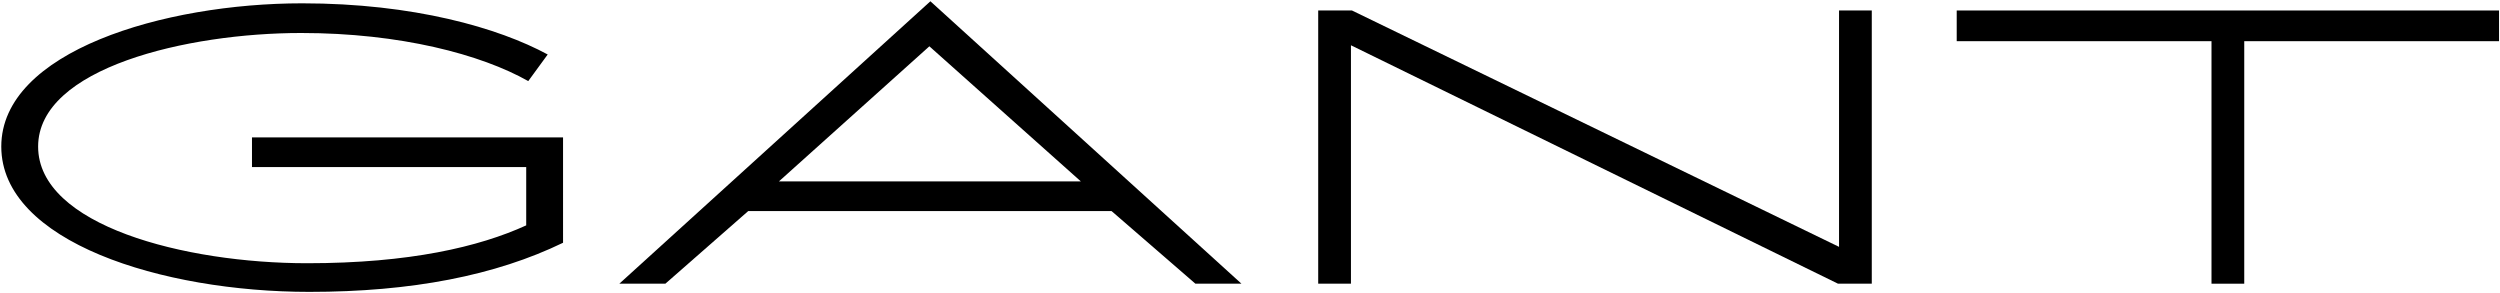
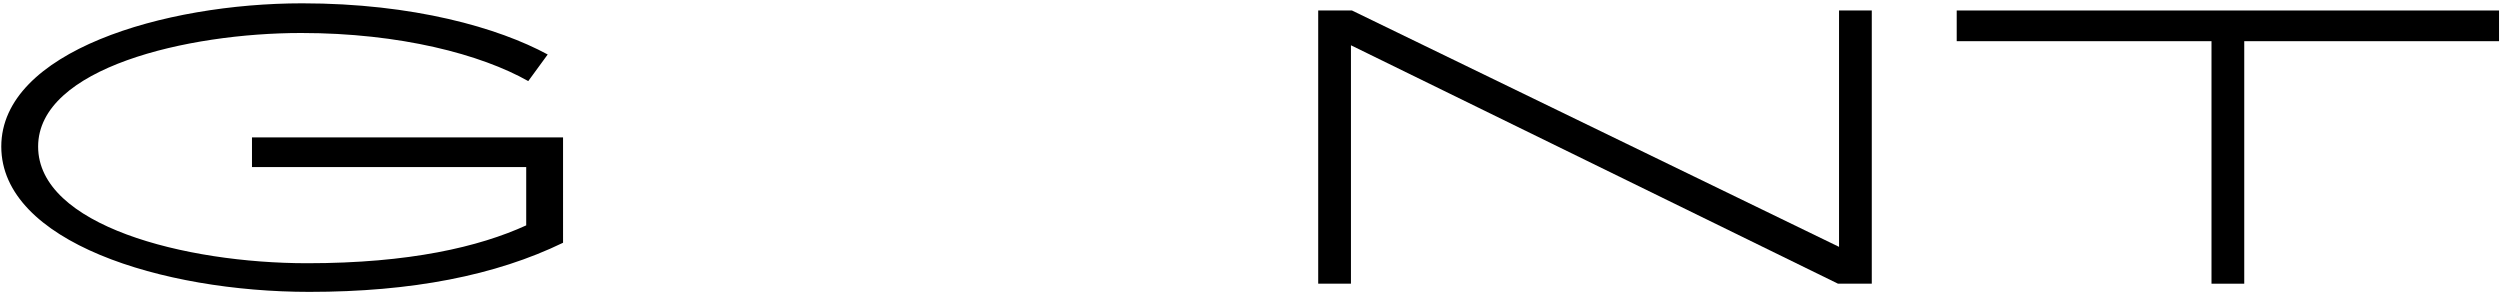
<svg xmlns="http://www.w3.org/2000/svg" xmlns:ns1="http://www.inkscape.org/namespaces/inkscape" xmlns:ns2="http://sodipodi.sourceforge.net/DTD/sodipodi-0.dtd" width="1000" height="117.229" id="svg3500" version="1.1" ns1:version="0.48.5 r10040" ns2:docname="A.svg">
  <defs id="defs3502">
    <clipPath clipPathUnits="userSpaceOnUse" id="clipPath3484">
      <path ns1:connector-curvature="0" d="m 0,0 595.276,0 0,841.89 L 0,841.89 0,0 z" id="path3486" />
    </clipPath>
    <linearGradient x1="0" y1="0" x2="1" y2="0" gradientUnits="userSpaceOnUse" gradientTransform="matrix(3.795,0,0,-3.795,299.365,472.193)" spreadMethod="pad" id="linearGradient3993">
      <stop style="stop-opacity:1;stop-color:#50ade5" offset="0" id="stop3995" />
      <stop style="stop-opacity:1;stop-color:#335ab1" offset="1" id="stop3997" />
    </linearGradient>
    <clipPath clipPathUnits="userSpaceOnUse" id="clipPath3975">
      <path ns1:connector-curvature="0" d="m 199.407,486.85 -6.402,-8.261 2.632,0 0.032,-0.348 c 0.376,-4.168 -0.352,-8.473 -2.104,-12.451 l 0,0 c -1.719,-3.933 -4.489,-7.679 -8.008,-10.832 l 0,0 c -3.459,-3.103 -7.551,-5.609 -12.162,-7.446 l 0,0 c -2.855,-1.142 -5.846,-1.999 -8.94,-2.564 l 0,0 c 3.193,0.137 6.344,0.584 9.394,1.335 l 0,0 c 5.091,1.248 9.789,3.291 13.967,6.07 l 0,0 c 4.44,2.957 8.196,6.749 10.859,10.966 l 0,0 c 2.867,4.509 4.563,9.665 4.903,14.912 l 0,0 0.024,0.358 2.206,0 -6.401,8.261 z" id="path3977" />
    </clipPath>
    <linearGradient x1="0" y1="0" x2="1" y2="0" gradientUnits="userSpaceOnUse" gradientTransform="matrix(0,-95.25,-95.25,0,231.357,529.25)" spreadMethod="pad" id="linearGradient3963">
      <stop style="stop-opacity:1;stop-color:#50ade5" offset="0" id="stop3965" />
      <stop style="stop-opacity:1;stop-color:#335ab1" offset="1" id="stop3967" />
    </linearGradient>
    <clipPath clipPathUnits="userSpaceOnUse" id="clipPath3943">
      <path ns1:connector-curvature="0" d="m 109.76,444.915 193.4,0 0,41.935 -193.4,0 0,-41.935 z" id="path3945" />
    </clipPath>
    <linearGradient x1="0" y1="0" x2="1" y2="0" gradientUnits="userSpaceOnUse" gradientTransform="matrix(2.674,-78.315,-78.315,-2.674,290.947,517.203)" spreadMethod="pad" id="linearGradient3931">
      <stop style="stop-opacity:1;stop-color:#50ade5" offset="0" id="stop3933" />
      <stop style="stop-opacity:1;stop-color:#335ab1" offset="1" id="stop3935" />
    </linearGradient>
    <linearGradient x1="0" y1="0" x2="1" y2="0" gradientUnits="userSpaceOnUse" gradientTransform="matrix(2.674,-78.315,-78.315,-2.674,274.592,516.686)" spreadMethod="pad" id="linearGradient3911">
      <stop style="stop-opacity:1;stop-color:#50ade5" offset="0" id="stop3913" />
      <stop style="stop-opacity:1;stop-color:#335ab1" offset="1" id="stop3915" />
    </linearGradient>
    <linearGradient x1="0" y1="0" x2="1" y2="0" gradientUnits="userSpaceOnUse" gradientTransform="matrix(2.674,-78.315,-78.315,-2.674,254.448,516.017)" spreadMethod="pad" id="linearGradient3891">
      <stop style="stop-opacity:1;stop-color:#50ade5" offset="0" id="stop3893" />
      <stop style="stop-opacity:1;stop-color:#335ab1" offset="1" id="stop3895" />
    </linearGradient>
    <linearGradient x1="0" y1="0" x2="1" y2="0" gradientUnits="userSpaceOnUse" gradientTransform="matrix(2.674,-78.315,-78.315,-2.674,233.929,515.317)" spreadMethod="pad" id="linearGradient3871">
      <stop style="stop-opacity:1;stop-color:#50ade5" offset="0" id="stop3873" />
      <stop style="stop-opacity:1;stop-color:#335ab1" offset="1" id="stop3875" />
    </linearGradient>
    <clipPath clipPathUnits="userSpaceOnUse" id="clipPath3831">
      <path ns1:connector-curvature="0" d="m 109.76,444.915 193.4,0 0,41.935 -193.4,0 0,-41.935 z" id="path3833" />
    </clipPath>
    <linearGradient x1="0" y1="0" x2="1" y2="0" gradientUnits="userSpaceOnUse" gradientTransform="matrix(0,-95.251,-95.251,0,199.426,529.938)" spreadMethod="pad" id="linearGradient3819">
      <stop style="stop-opacity:1;stop-color:#50ade5" offset="0" id="stop3821" />
      <stop style="stop-opacity:1;stop-color:#335ab1" offset="1" id="stop3823" />
    </linearGradient>
    <linearGradient x1="0" y1="0" x2="1" y2="0" gradientUnits="userSpaceOnUse" gradientTransform="matrix(0,-95.25,-95.25,0,199.426,529.937)" spreadMethod="pad" id="linearGradient3799">
      <stop style="stop-opacity:1;stop-color:#50ade5" offset="0" id="stop3801" />
      <stop style="stop-opacity:1;stop-color:#335ab1" offset="1" id="stop3803" />
    </linearGradient>
    <linearGradient x1="0" y1="0" x2="1" y2="0" gradientUnits="userSpaceOnUse" gradientTransform="matrix(0,-95.25,-95.25,0,230.347,529.938)" spreadMethod="pad" id="linearGradient3779">
      <stop style="stop-opacity:1;stop-color:#50ade5" offset="0" id="stop3781" />
      <stop style="stop-opacity:1;stop-color:#335ab1" offset="1" id="stop3783" />
    </linearGradient>
    <clipPath clipPathUnits="userSpaceOnUse" id="clipPath3759">
      <path ns1:connector-curvature="0" d="m 109.76,444.915 193.4,0 0,41.935 -193.4,0 0,-41.935 z" id="path3761" />
    </clipPath>
    <clipPath clipPathUnits="userSpaceOnUse" id="clipPath4399">
-       <path ns1:connector-curvature="0" d="m 233.203,65.197 128.87,0 0,17.617 -128.87,0 0,-17.617 z" clip-rule="evenodd" id="path4401" />
-     </clipPath>
+       </clipPath>
  </defs>
  <ns2:namedview id="base" pagecolor="#ffffff" bordercolor="#666666" borderopacity="1.0" ns1:pageopacity="0.0" ns1:pageshadow="2" ns1:zoom="0.57490234" ns1:cx="524.98505" ns1:cy="30.207983" ns1:document-units="px" ns1:current-layer="layer1" showgrid="false" fit-margin-left="0.5" fit-margin-bottom="0.5" fit-margin-top="0.5" fit-margin-right="0.5" ns1:window-width="1059" ns1:window-height="1038" ns1:window-x="854" ns1:window-y="-21" ns1:window-maximized="0" />
  <g ns1:label="Layer 1" ns1:groupmode="layer" id="layer1" transform="translate(-884.544,-577.012)">
    <g transform="matrix(4.093,0,0,4.093,768.406,461.691)" id="g3">
      <polygon points="208.1,29.2 208.1,52.3 160.5,29.2 157.2,29.2 157.2,55.9 160.4,55.9 160.4,32.6 208,55.9 211.3,55.9 211.3,29.2 " id="polygon5" />
      <polygon points="219.6,32.2 244.5,32.2 244.5,55.9 247.7,55.9 247.7,32.2 272.6,32.2 272.6,29.2 219.6,29.2 " id="polygon7" />
-       <path ns1:connector-curvature="0" d="m 145.2,55.9 h 4.5 L 119.3,28.3 88.9,55.9 h 4.5 l 8.1,-7.1 H 137 l 8.2,7.1 z m -40.7,-10 14.7,-13.2 14.8,13.2 h -29.5 z" id="path9" />
      <path ns1:connector-curvature="0" d="m 53,41.6 v 2.9 h 26.8 v 5.7 c -4.6,2.1 -11.4,3.7 -21.4,3.7 -12,0 -26.3,-3.7 -26.3,-11.4 0,-7.7 14.6,-11.1 25.7,-11.1 9.7,0 17.6,2.1 22.2,4.7 l 1.9,-2.6 c -4.8,-2.6 -13.1,-5 -24,-5 -13.5,0 -29.4,4.7 -29.4,14 0,9.3 15.7,14.2 30.1,14.2 10,0 18.2,-1.6 24.8,-4.8 V 41.7 41.6 H 53 z" id="path11" />
    </g>
  </g>
</svg>